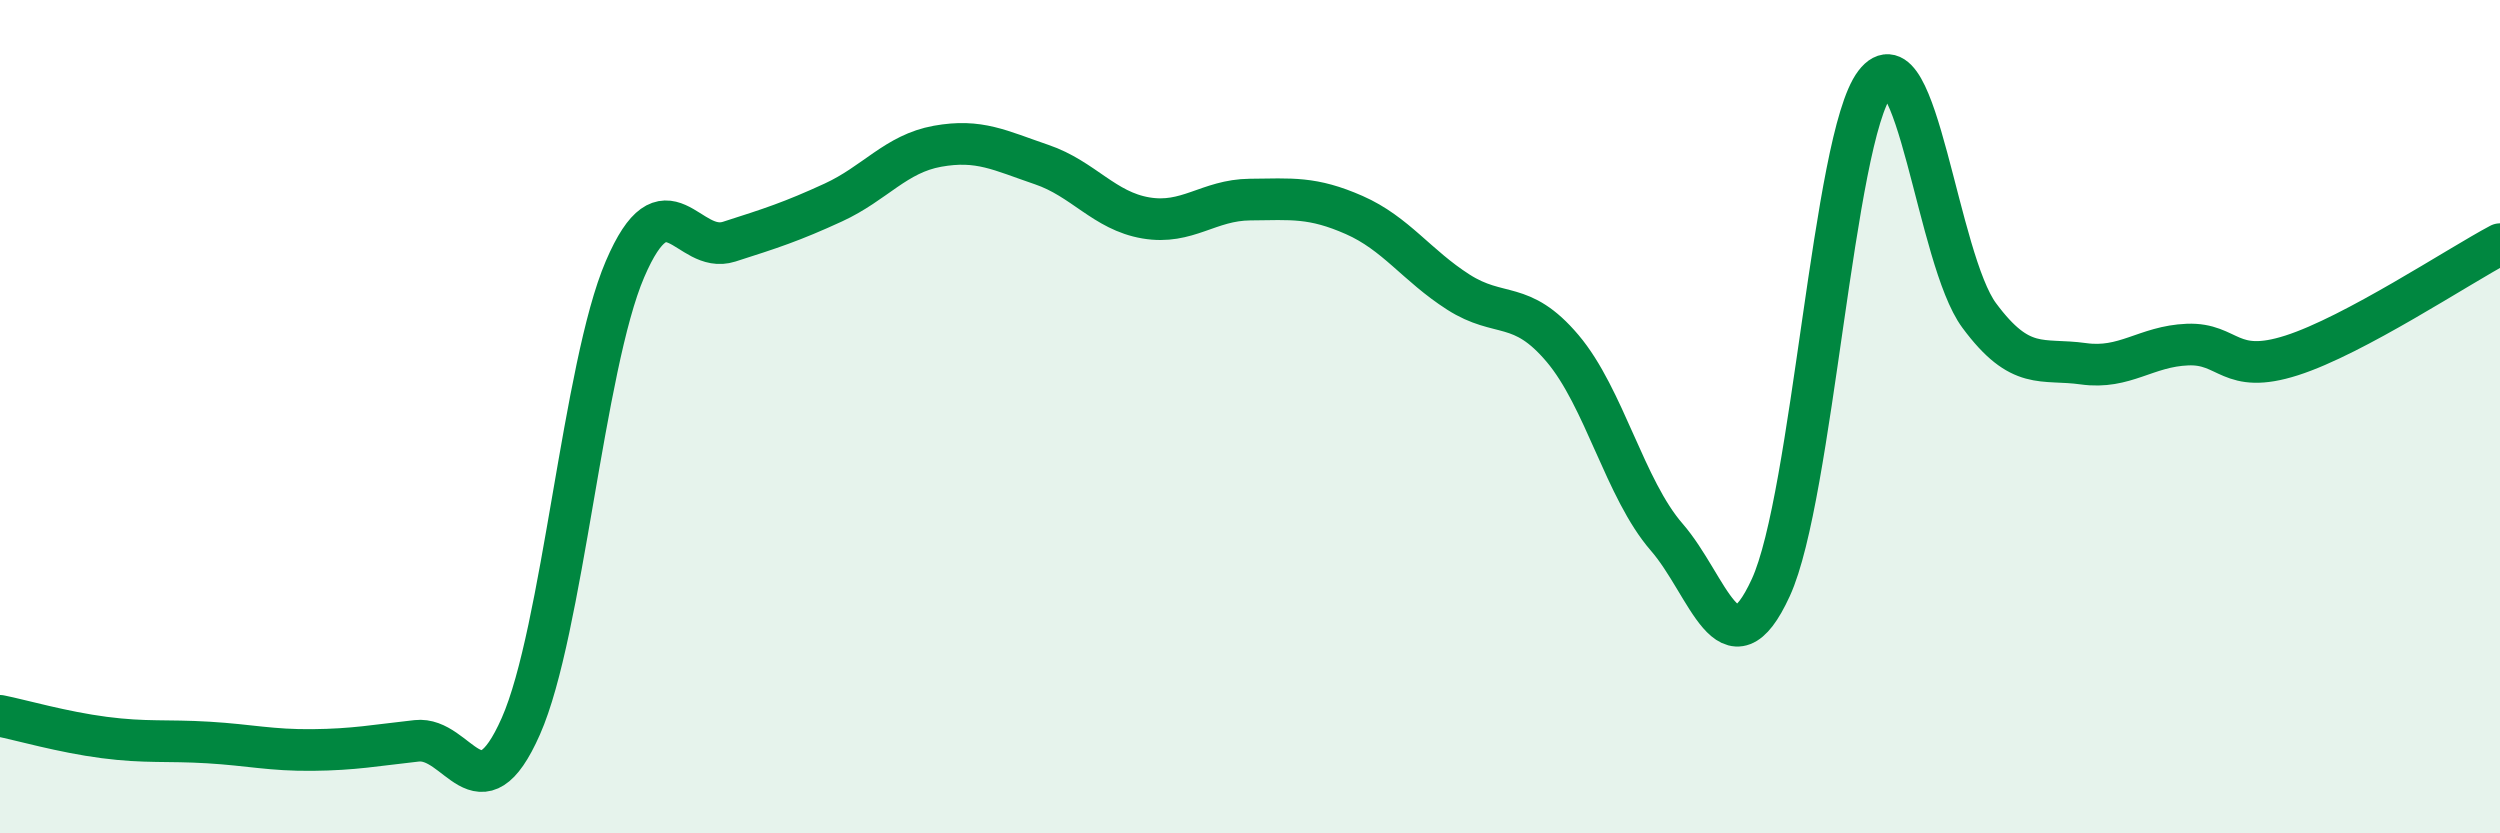
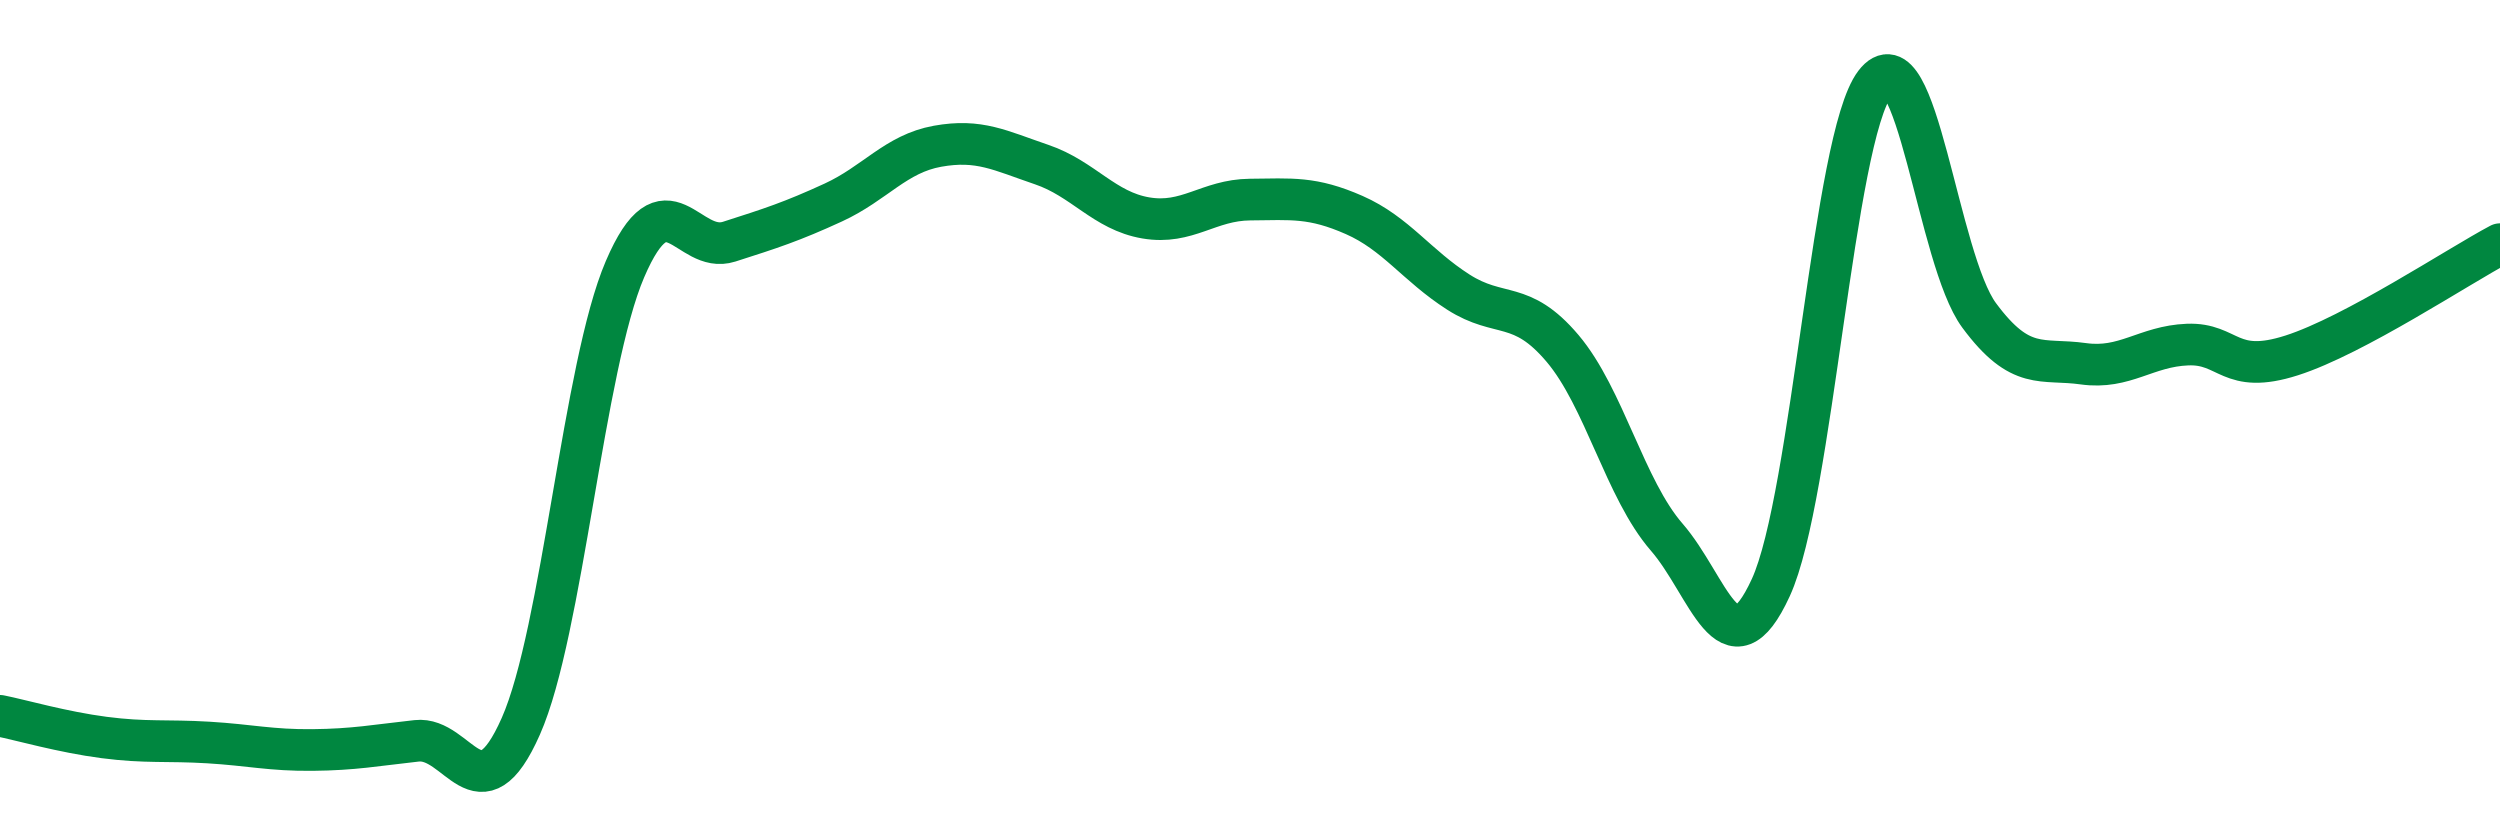
<svg xmlns="http://www.w3.org/2000/svg" width="60" height="20" viewBox="0 0 60 20">
-   <path d="M 0,17.18 C 0.5,17.28 1.5,17.57 2.5,17.7 C 3.5,17.83 4,17.76 5,17.82 C 6,17.88 6.5,18.01 7.5,18 C 8.5,17.99 9,17.89 10,17.78 C 11,17.67 11.5,19.69 12.5,17.43 C 13.5,15.17 14,8.79 15,6.46 C 16,4.13 16.5,6.12 17.5,5.8 C 18.5,5.48 19,5.32 20,4.86 C 21,4.4 21.5,3.69 22.5,3.51 C 23.5,3.33 24,3.61 25,3.95 C 26,4.29 26.5,5.06 27.5,5.23 C 28.5,5.4 29,4.8 30,4.79 C 31,4.78 31.5,4.72 32.5,5.16 C 33.5,5.6 34,6.37 35,7.01 C 36,7.65 36.5,7.18 37.5,8.36 C 38.5,9.54 39,11.74 40,12.89 C 41,14.04 41.5,16.28 42.5,14.1 C 43.5,11.92 44,3.31 45,2 C 46,0.69 46.5,6.22 47.5,7.57 C 48.5,8.92 49,8.59 50,8.73 C 51,8.87 51.5,8.31 52.5,8.27 C 53.5,8.23 53.5,9.01 55,8.53 C 56.5,8.05 59,6.39 60,5.86L60 20L0 20Z" fill="#008740" opacity="0.1" stroke-linecap="round" stroke-linejoin="round" />
  <path d="M 0,17.18 C 0.5,17.28 1.5,17.57 2.5,17.7 C 3.5,17.83 4,17.76 5,17.82 C 6,17.88 6.5,18.01 7.5,18 C 8.5,17.99 9,17.89 10,17.78 C 11,17.67 11.5,19.69 12.5,17.43 C 13.5,15.17 14,8.79 15,6.46 C 16,4.13 16.5,6.12 17.5,5.8 C 18.5,5.48 19,5.32 20,4.86 C 21,4.4 21.5,3.69 22.5,3.51 C 23.5,3.33 24,3.61 25,3.95 C 26,4.29 26.5,5.06 27.5,5.23 C 28.5,5.4 29,4.8 30,4.79 C 31,4.78 31.5,4.72 32.5,5.16 C 33.5,5.6 34,6.37 35,7.01 C 36,7.65 36.5,7.18 37.5,8.36 C 38.5,9.54 39,11.74 40,12.89 C 41,14.04 41.5,16.28 42.5,14.1 C 43.5,11.92 44,3.31 45,2 C 46,0.69 46.5,6.22 47.5,7.57 C 48.5,8.92 49,8.59 50,8.73 C 51,8.87 51.5,8.31 52.5,8.27 C 53.5,8.23 53.5,9.01 55,8.53 C 56.5,8.05 59,6.39 60,5.86" stroke="#008740" stroke-width="1" fill="none" stroke-linecap="round" stroke-linejoin="round" />
</svg>